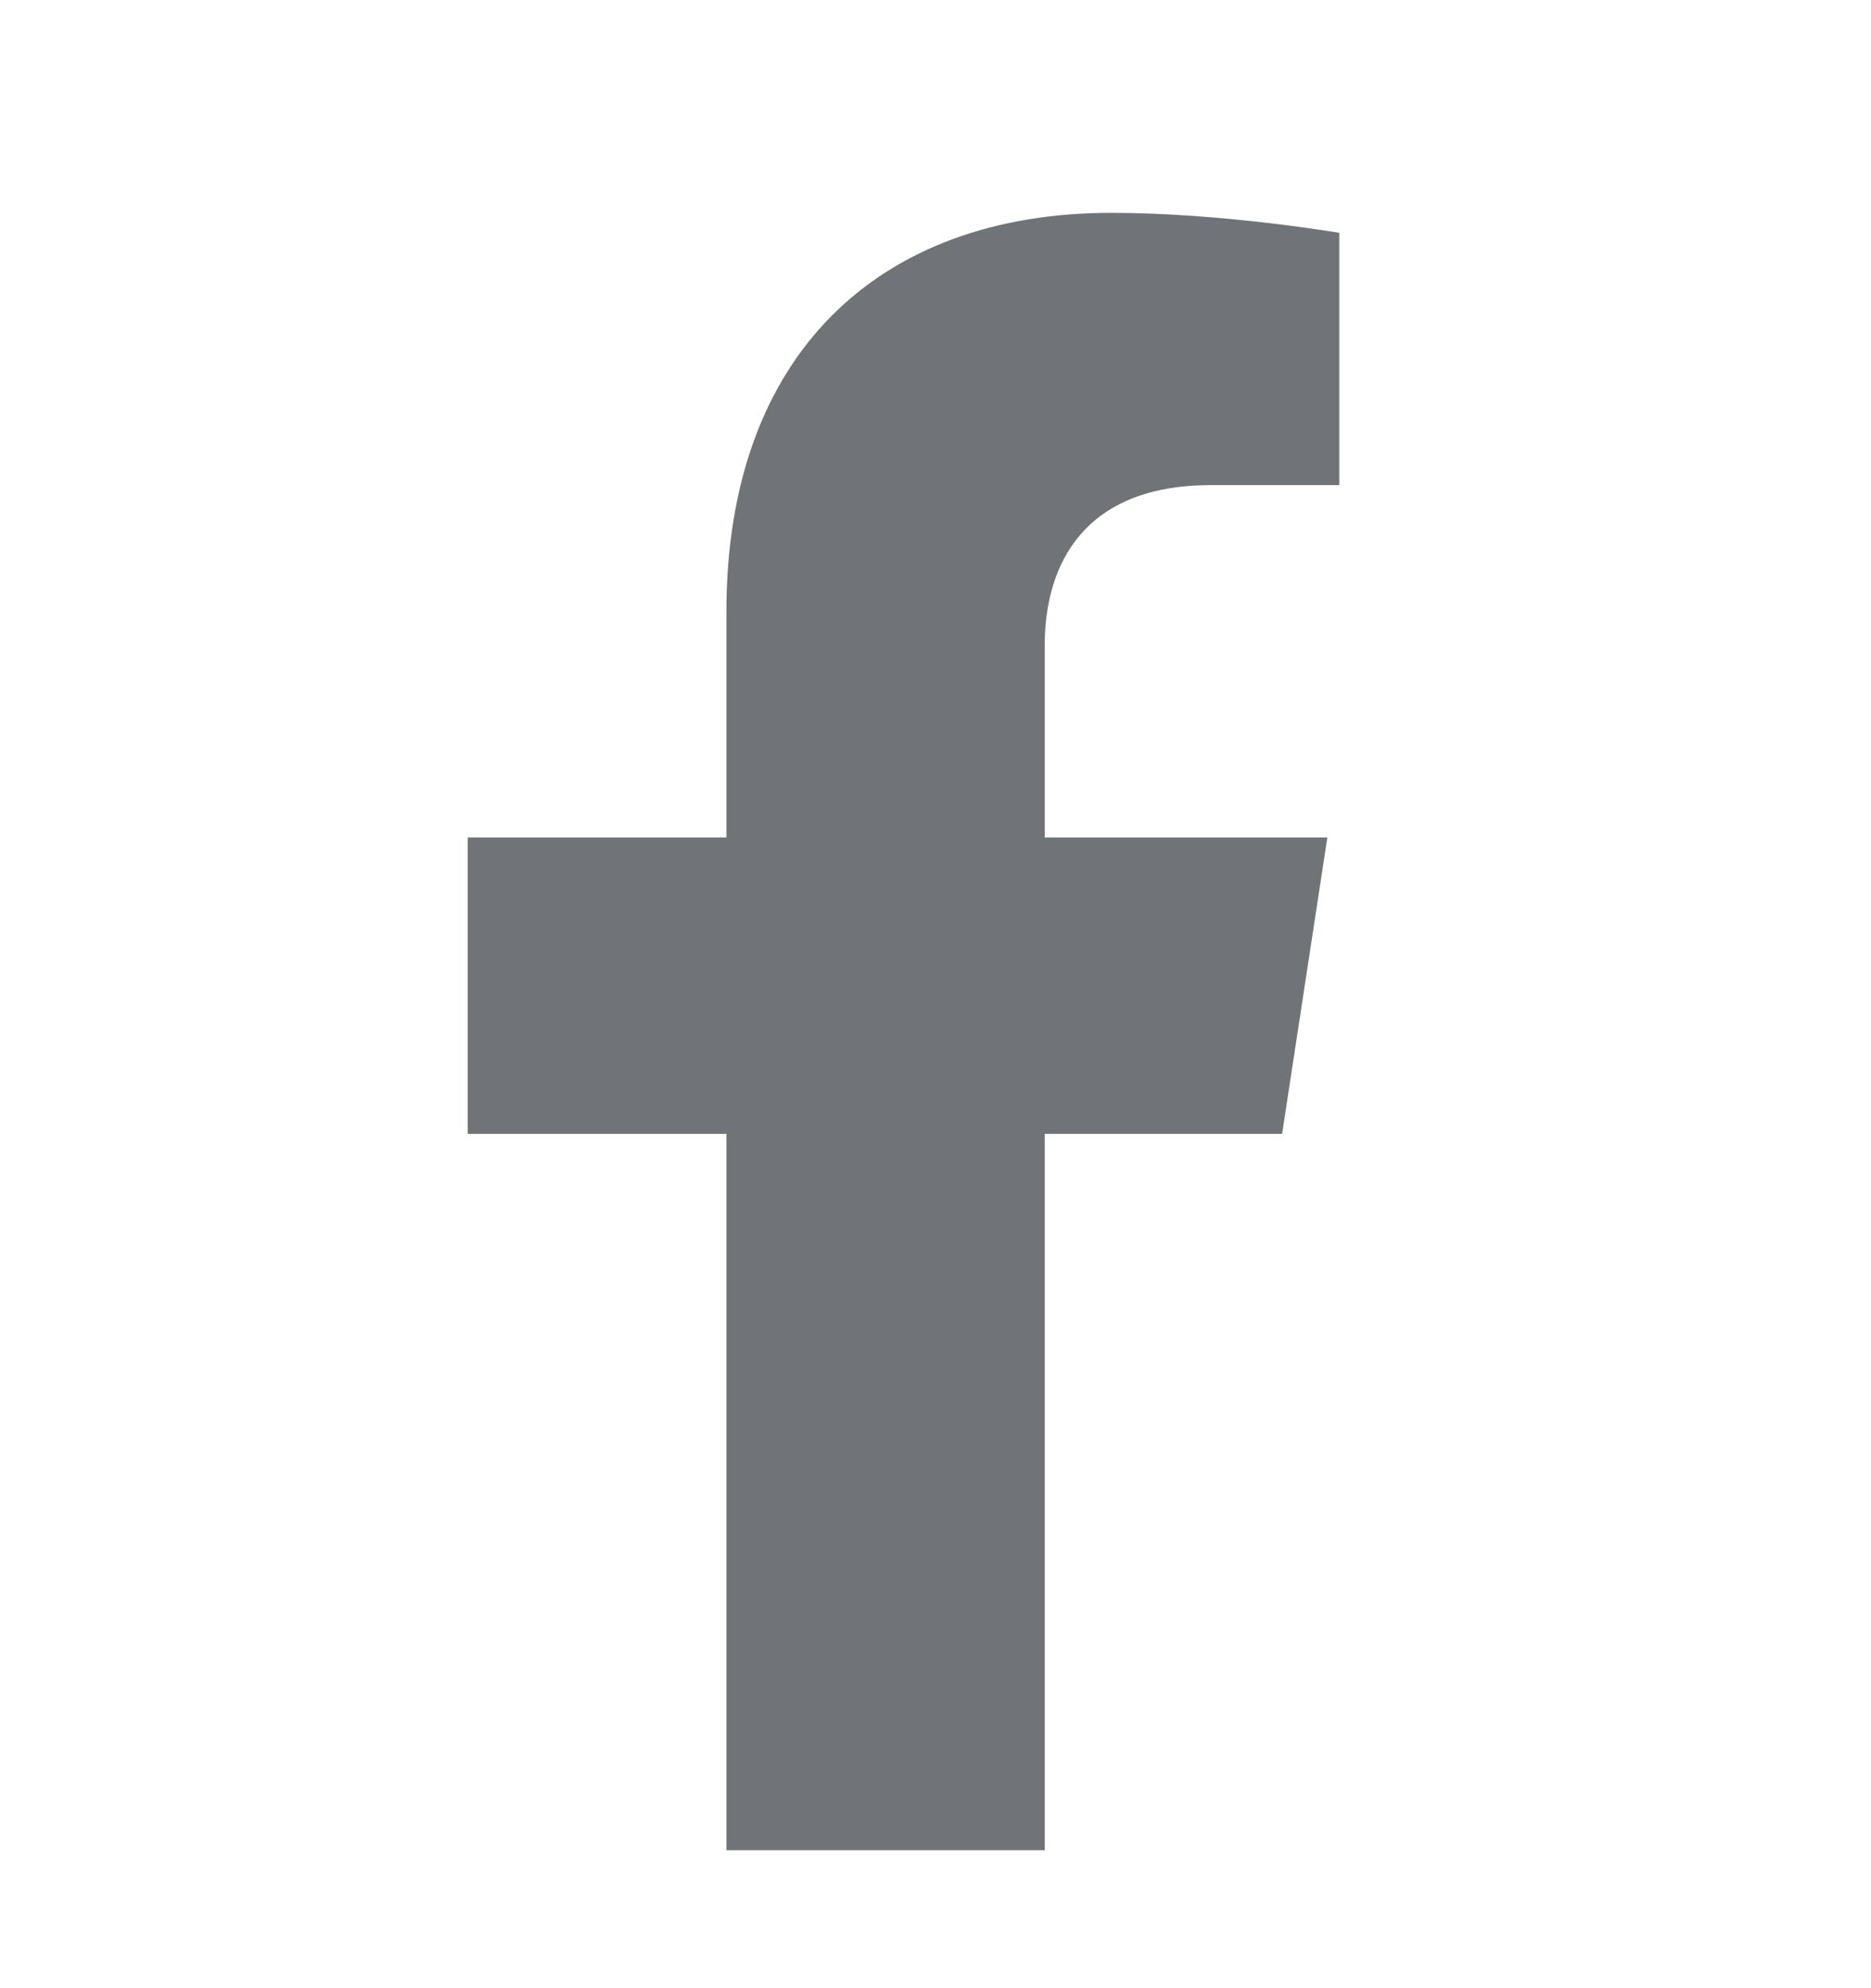
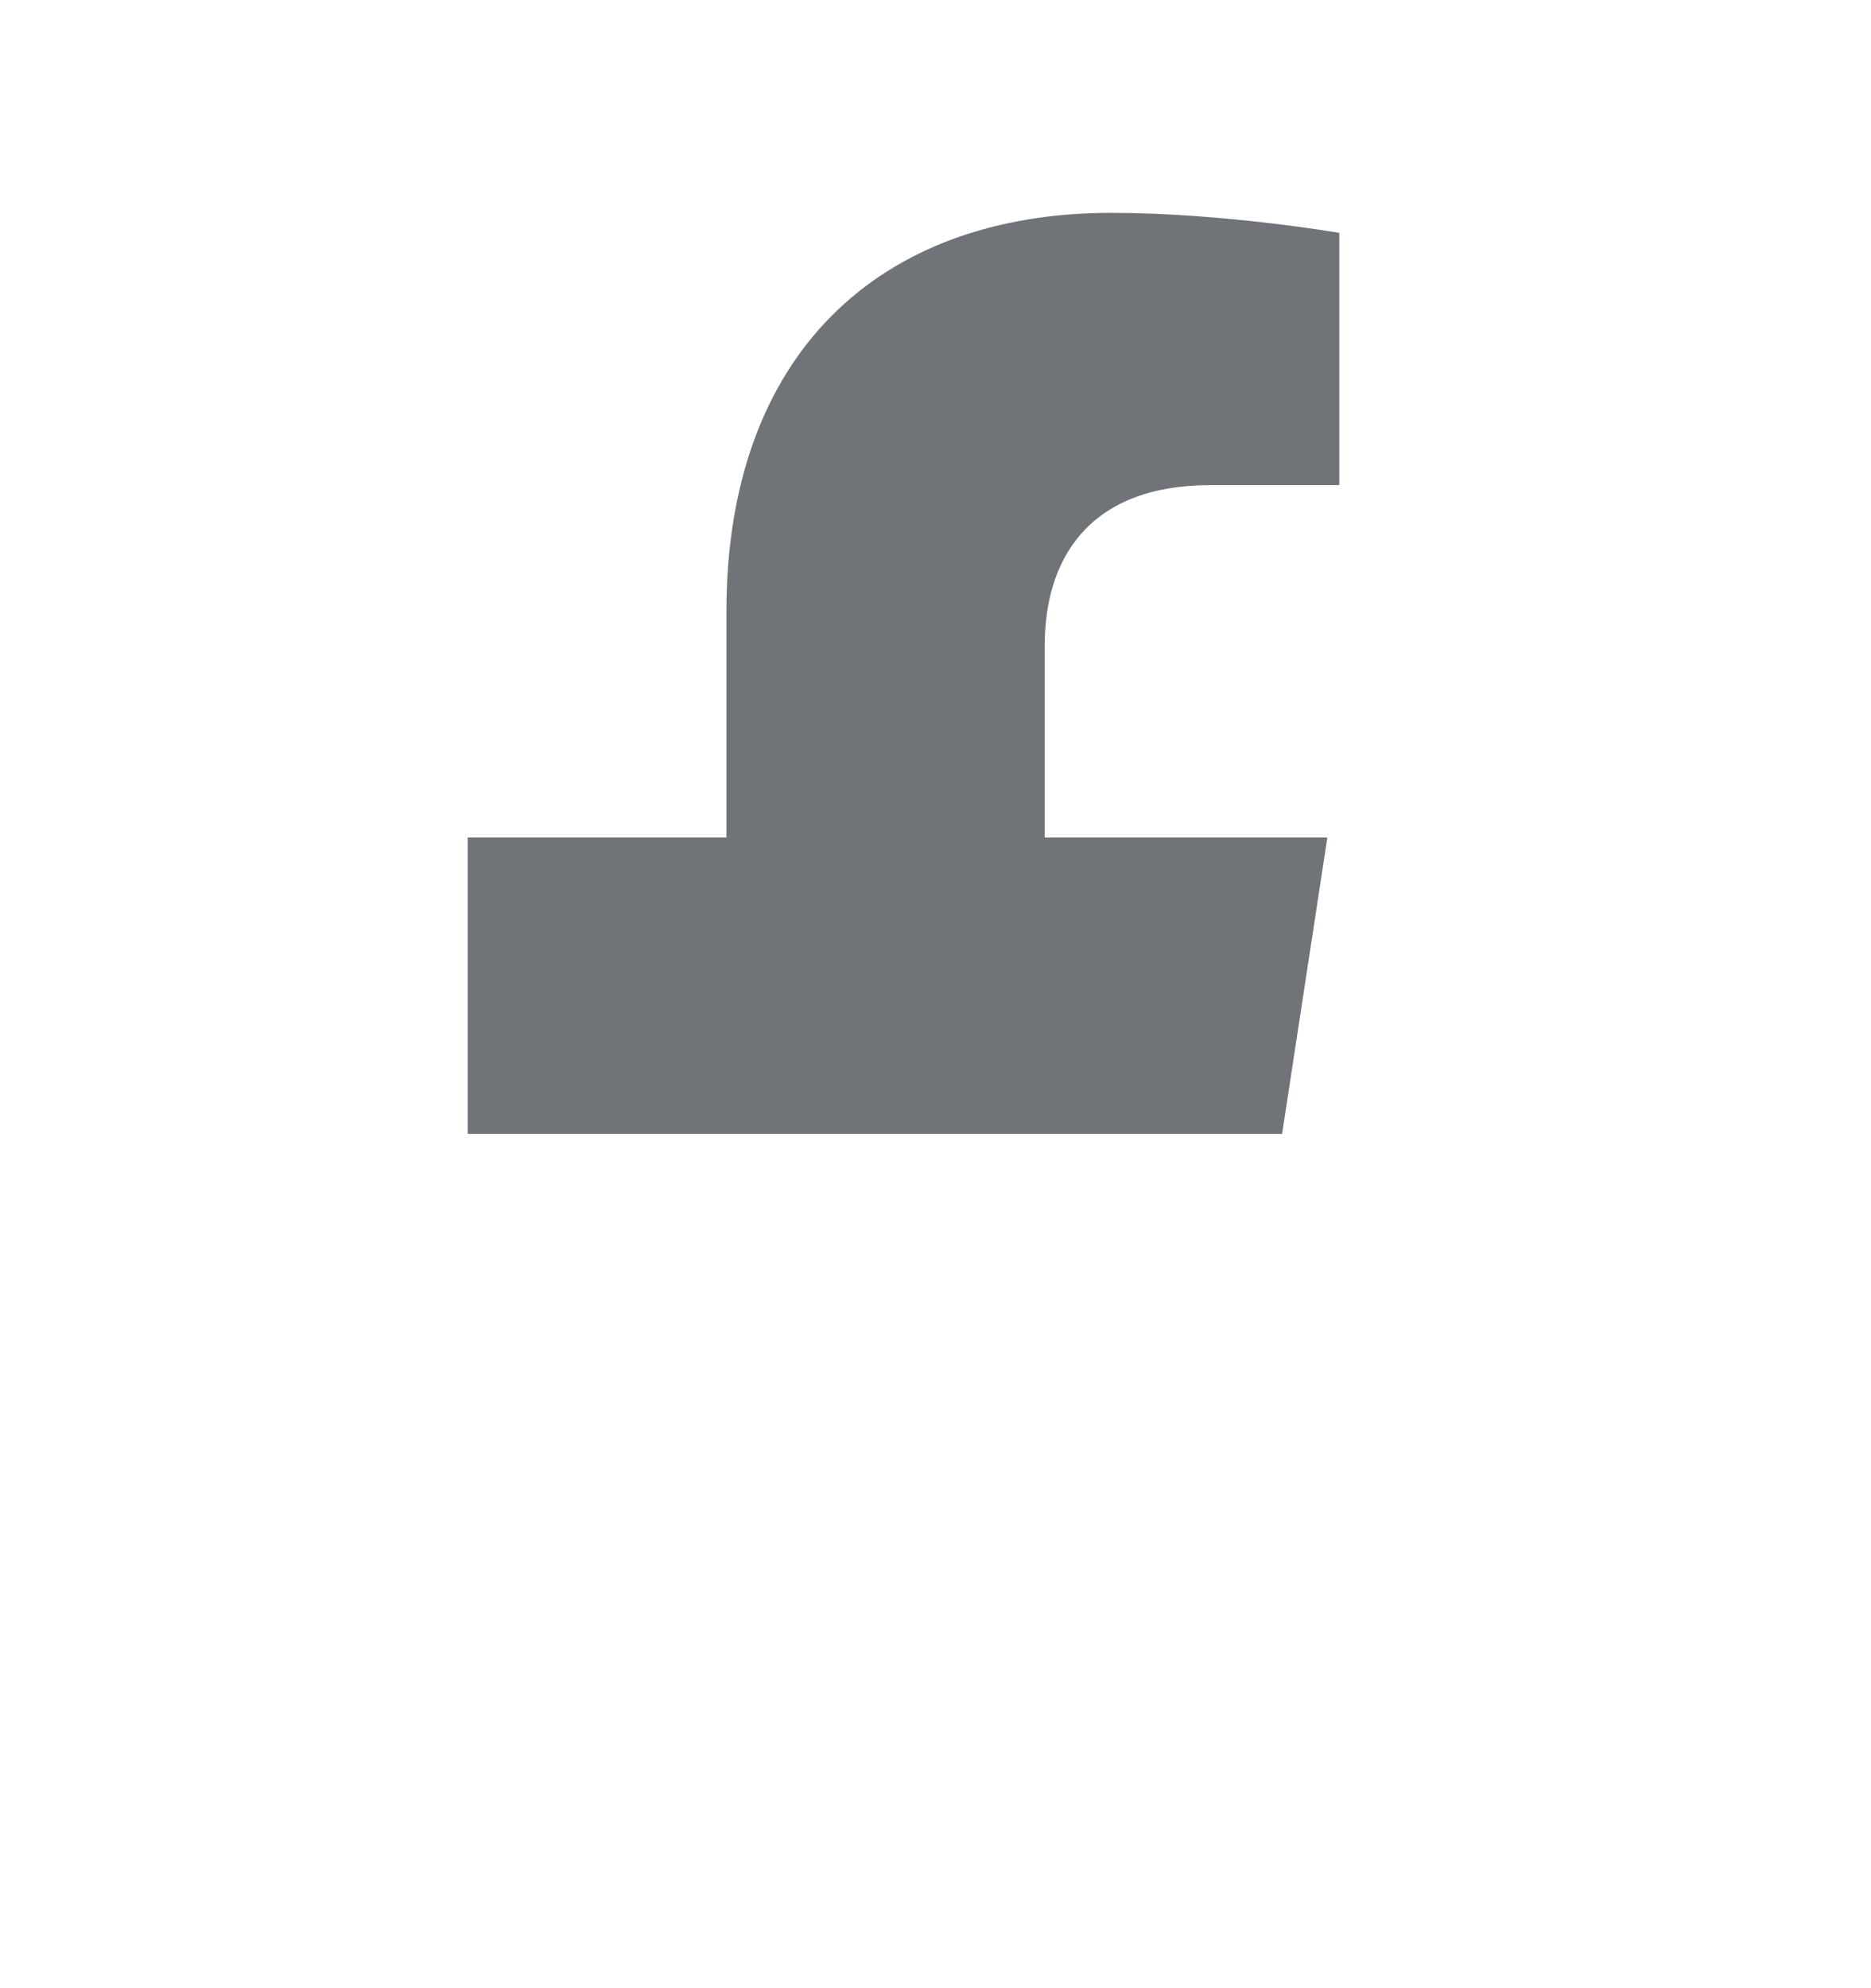
<svg xmlns="http://www.w3.org/2000/svg" width="16" height="17" viewBox="0 0 16 17" fill="none">
-   <path d="M4 9.695H6.212V15.82H8.934V9.695H10.964L11.351 7.161H8.934V5.518C8.934 4.824 9.271 4.148 10.354 4.148H11.453V1.991C11.453 1.991 10.456 1.82 9.503 1.82C7.512 1.82 6.212 3.034 6.212 5.23V7.161H4V9.695Z" fill="#11171D" fill-opacity="0.6" />
+   <path d="M4 9.695H6.212H8.934V9.695H10.964L11.351 7.161H8.934V5.518C8.934 4.824 9.271 4.148 10.354 4.148H11.453V1.991C11.453 1.991 10.456 1.82 9.503 1.82C7.512 1.82 6.212 3.034 6.212 5.23V7.161H4V9.695Z" fill="#11171D" fill-opacity="0.6" />
</svg>